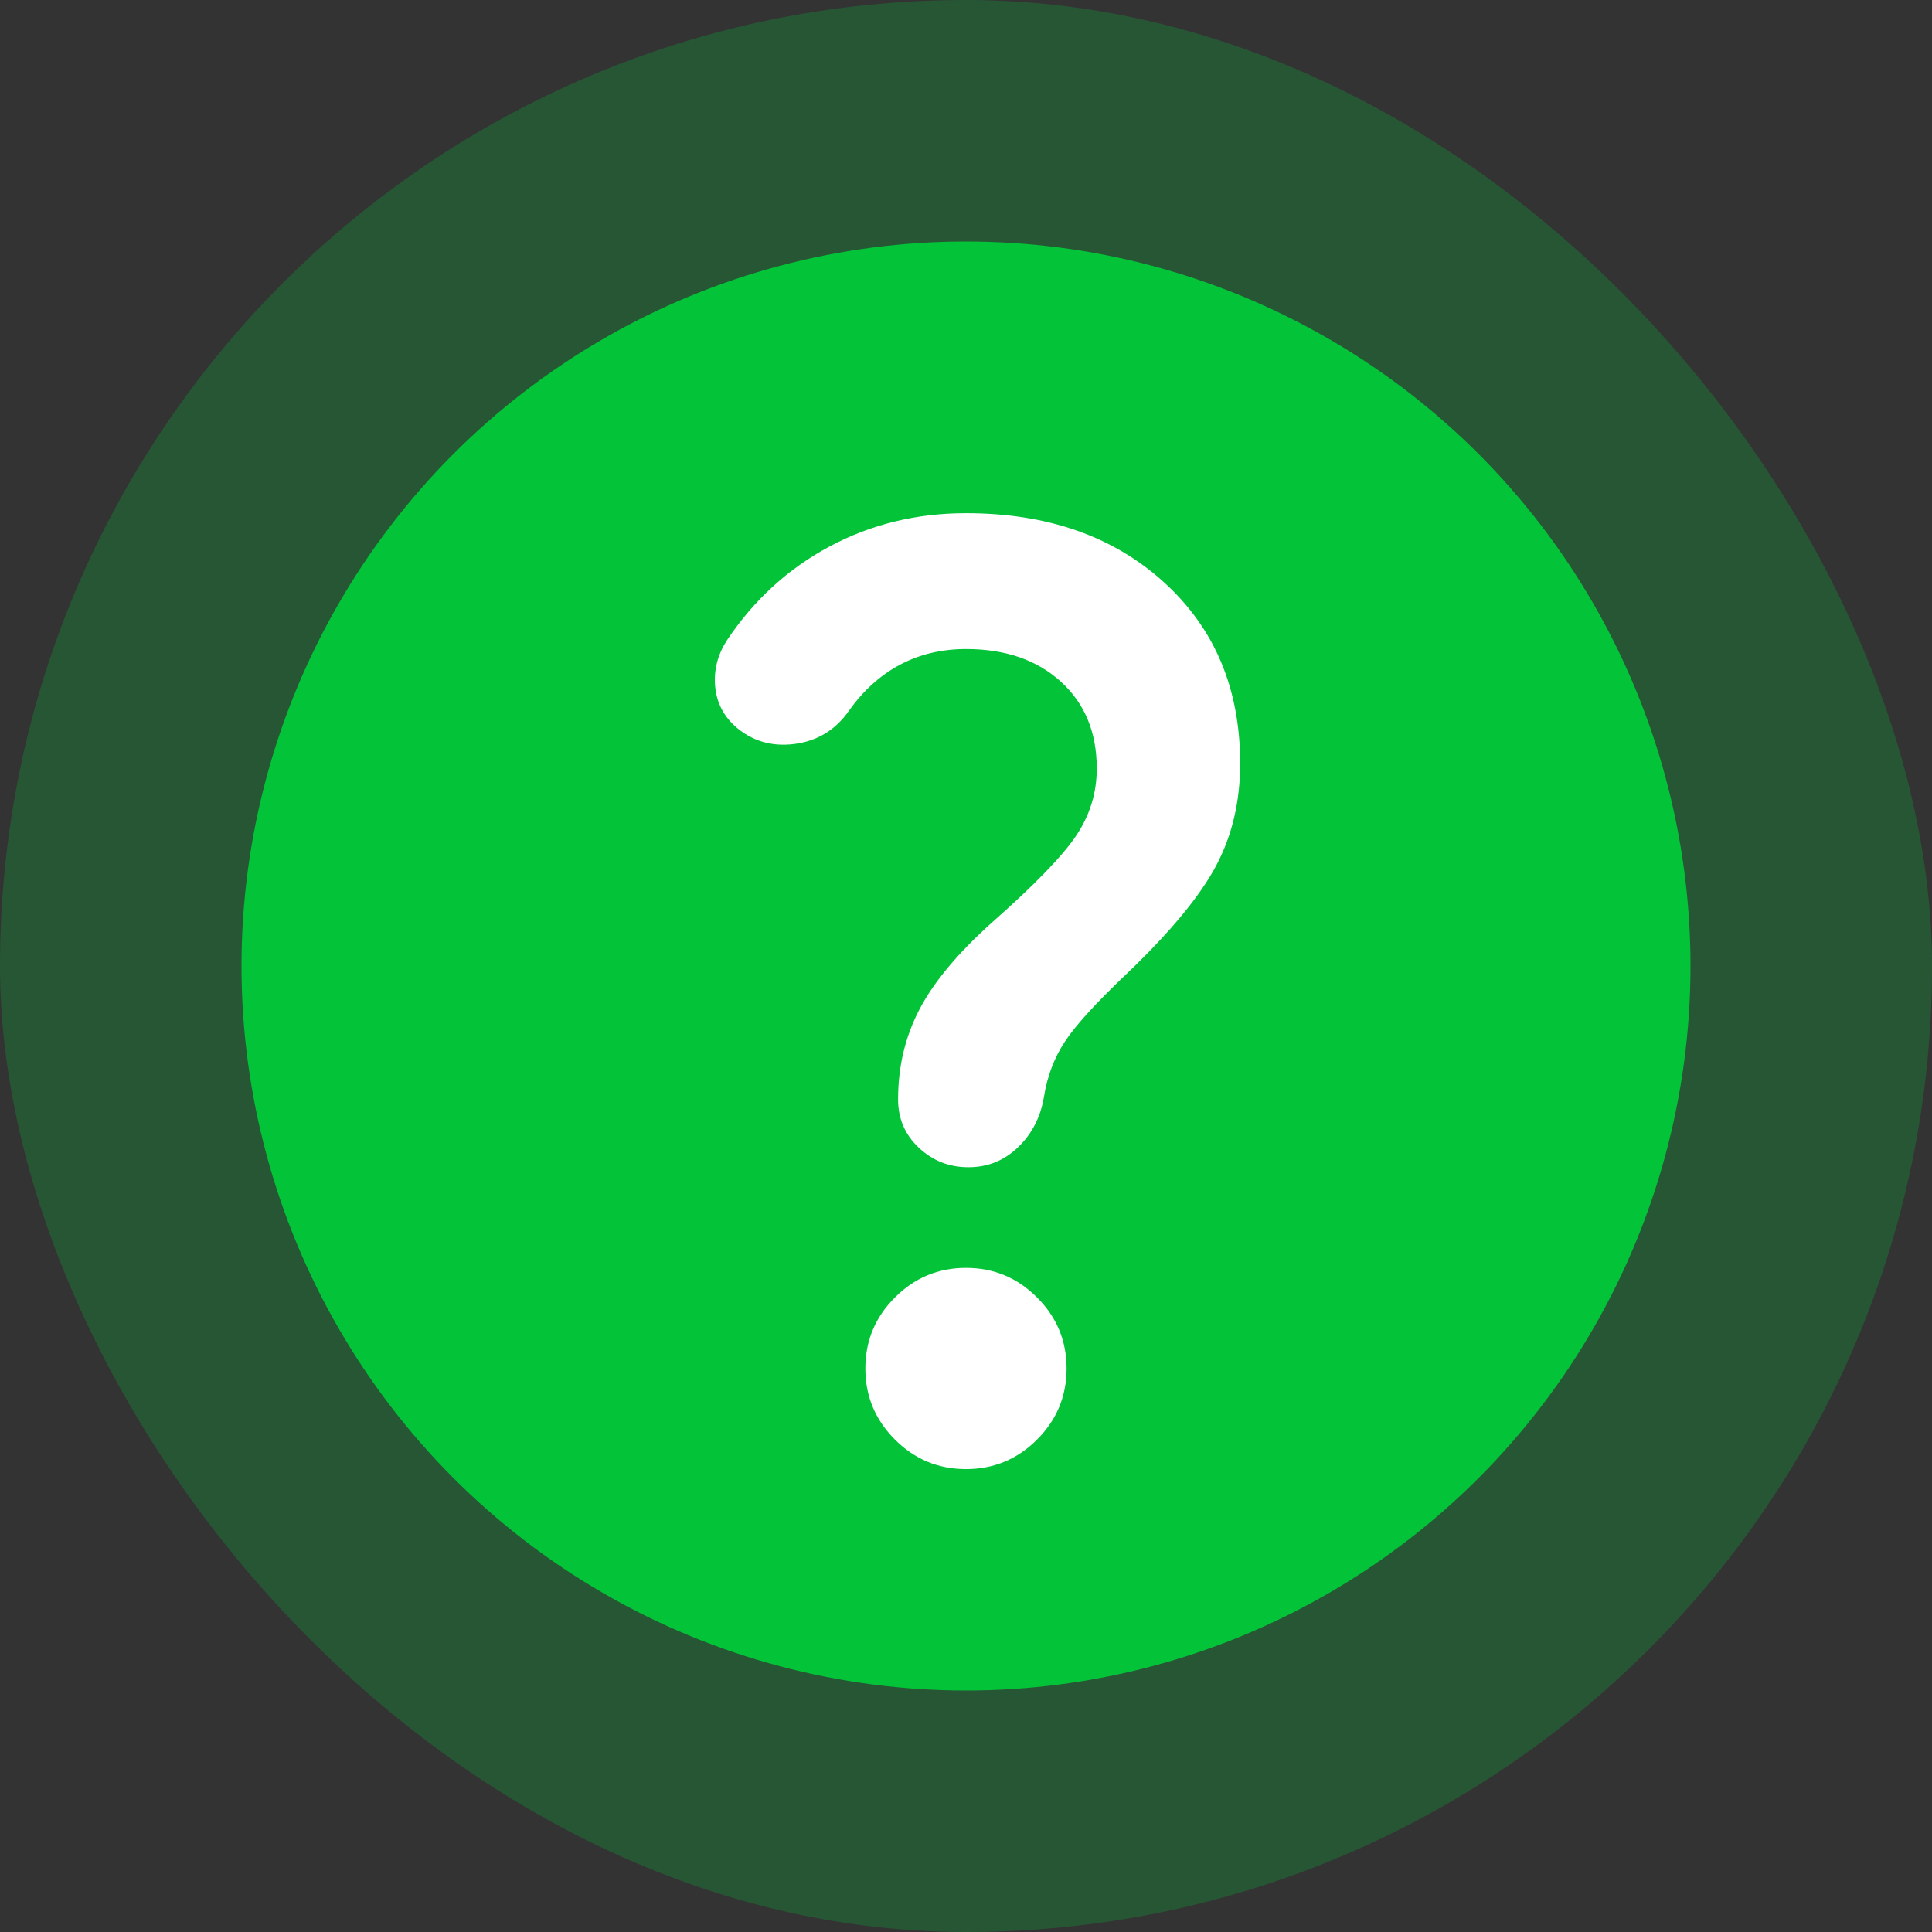
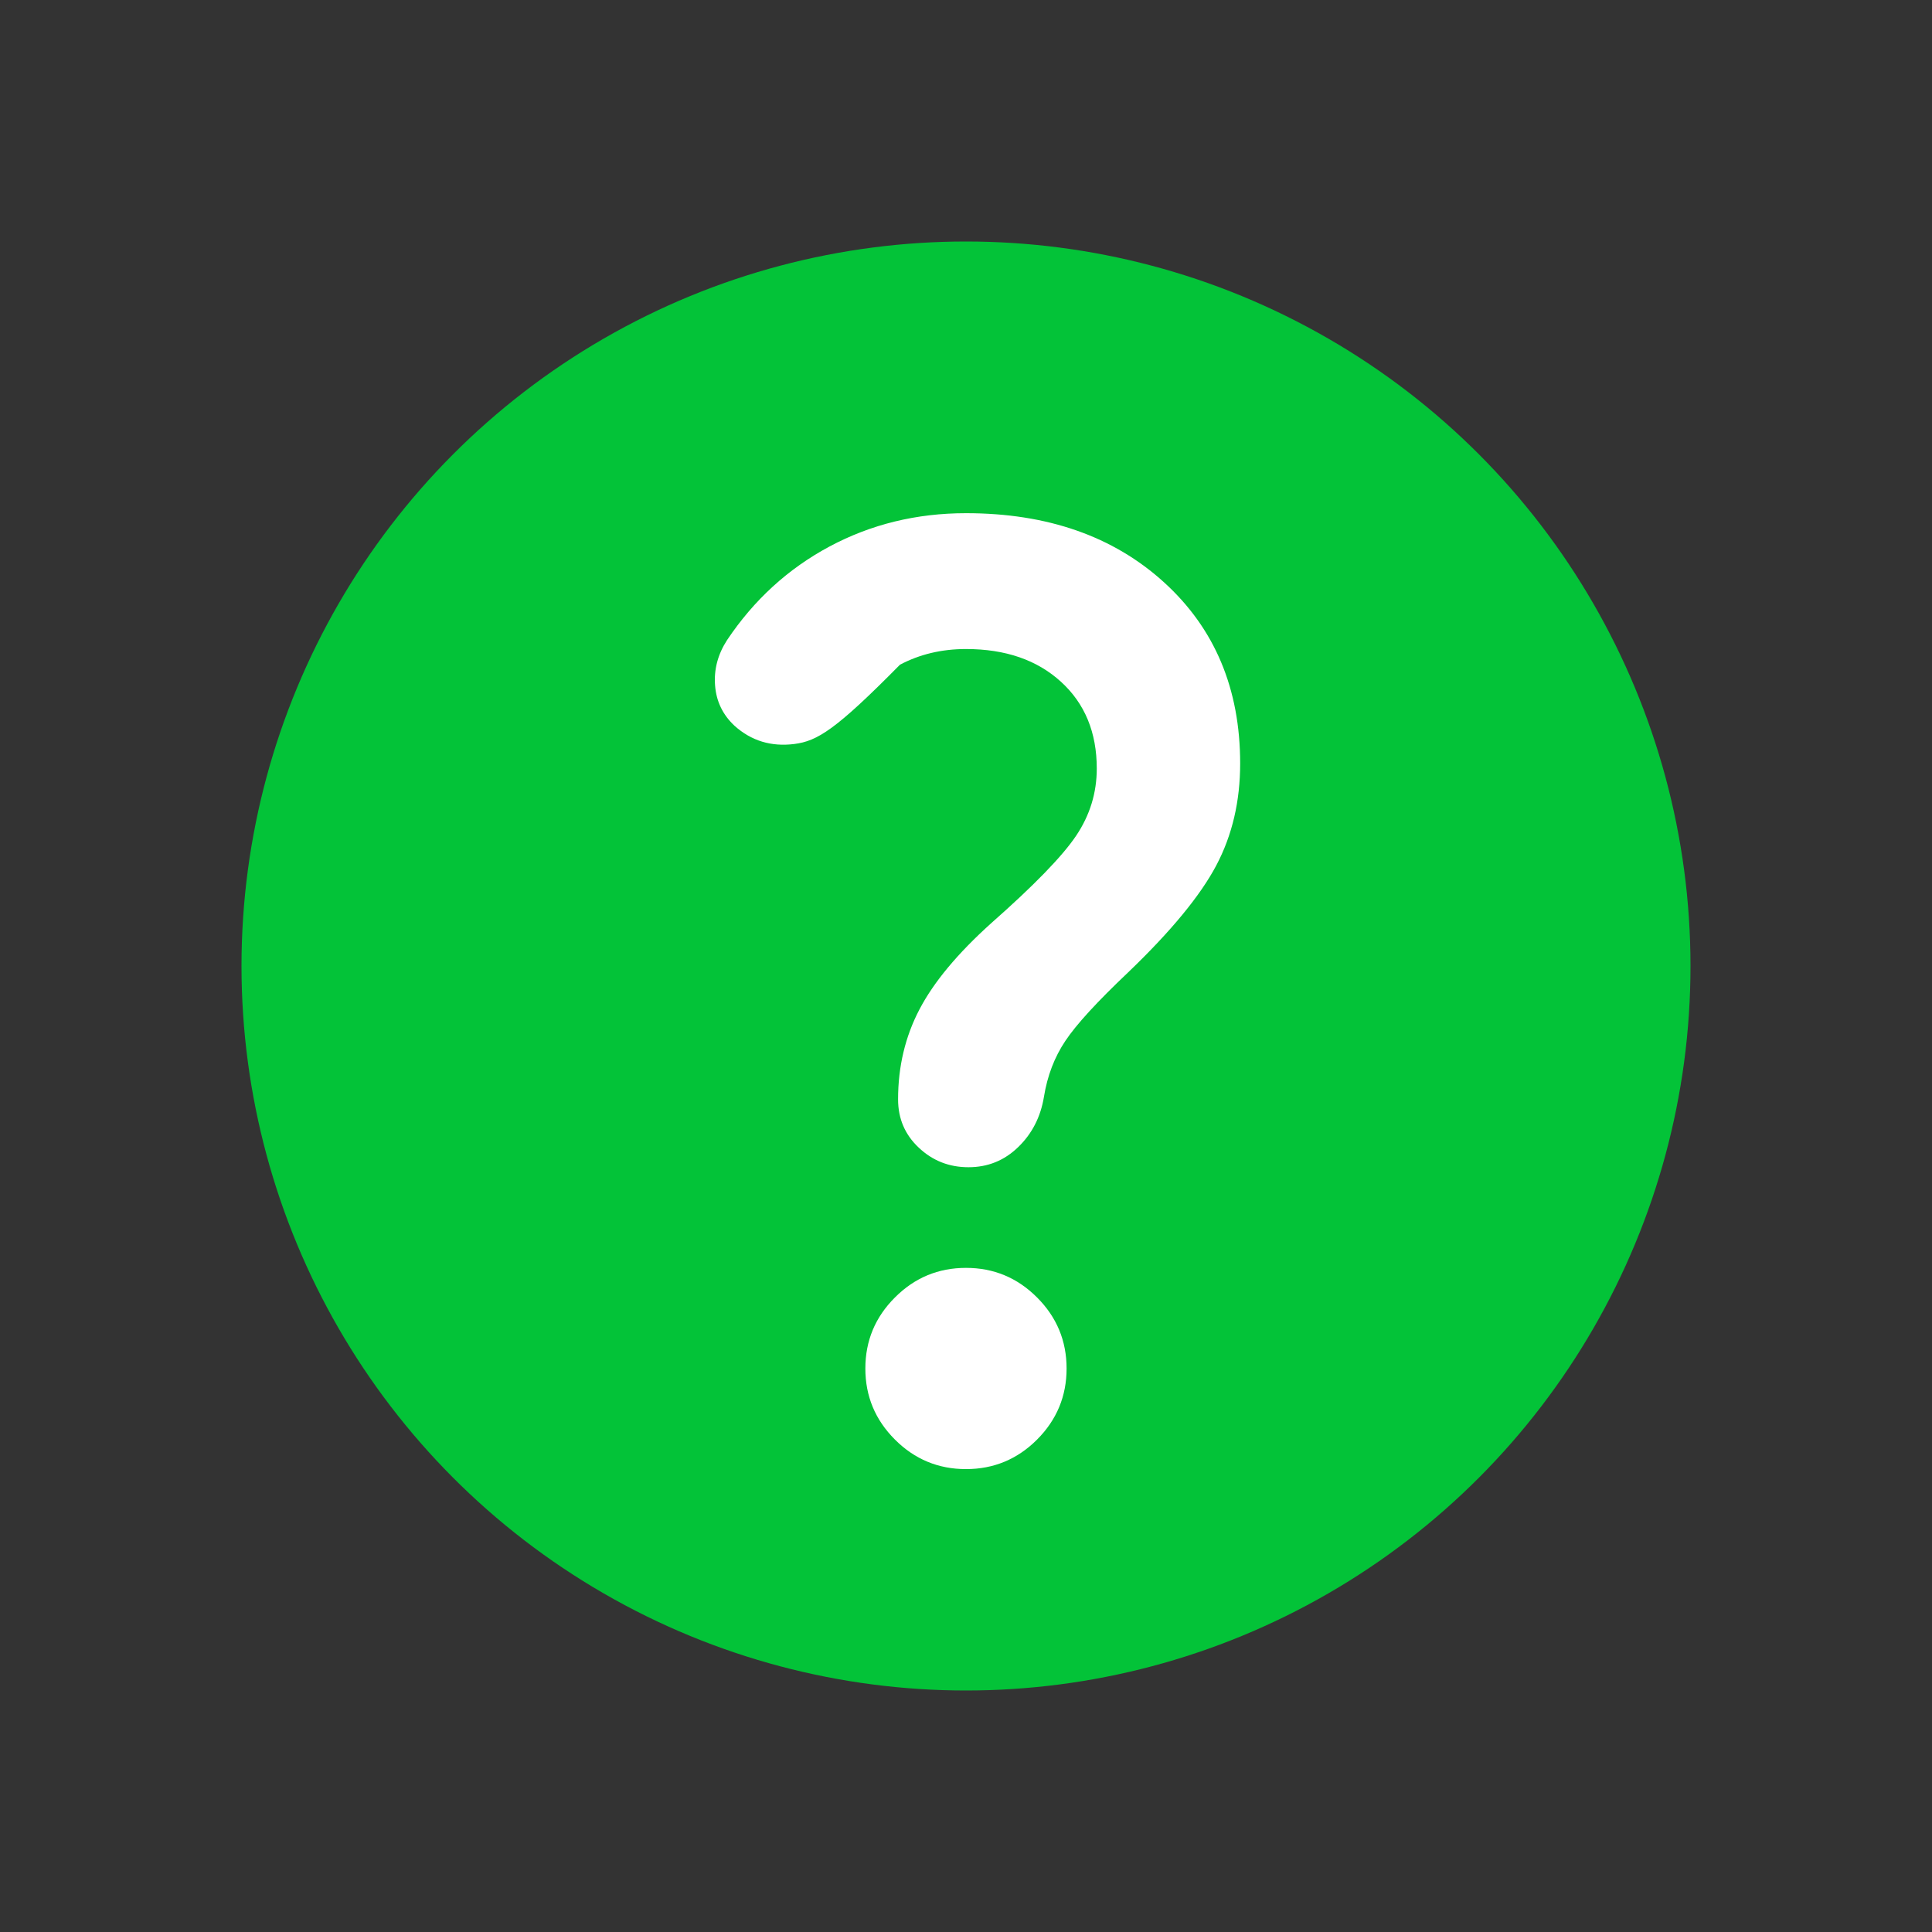
<svg xmlns="http://www.w3.org/2000/svg" width="32" height="32" viewBox="0 0 32 32" fill="none">
  <rect x="0" y="0" width="32" height="32" fill="#333333" stroke="none" />
-   <rect width="32" height="32" rx="16" fill="#03C338" fill-opacity="0.25" />
  <circle cx="16" cy="16" r="12" fill="#03C338" />
  <mask id="mask0_1258_62622" style="mask-type:alpha" maskUnits="userSpaceOnUse" x="6" y="6" width="20" height="20">
    <rect x="6" y="6" width="20" height="20" fill="#D9D9D9" />
  </mask>
  <g mask="url(#mask0_1258_62622)">
-     <path d="M18.166 12.729C18.166 12.132 17.969 11.653 17.573 11.292C17.177 10.931 16.653 10.75 16 10.75C15.597 10.75 15.232 10.837 14.906 11.01C14.58 11.184 14.299 11.438 14.062 11.771C13.84 12.09 13.538 12.274 13.156 12.323C12.774 12.371 12.444 12.271 12.166 12.021C11.972 11.84 11.864 11.618 11.844 11.354C11.823 11.09 11.889 10.84 12.041 10.604C12.486 9.938 13.052 9.42 13.739 9.052C14.427 8.684 15.18 8.5 16 8.5C17.347 8.5 18.441 8.882 19.281 9.646C20.121 10.41 20.541 11.41 20.541 12.646C20.541 13.271 20.41 13.833 20.146 14.333C19.882 14.833 19.396 15.424 18.687 16.104C18.174 16.59 17.826 16.969 17.646 17.24C17.465 17.51 17.347 17.819 17.291 18.167C17.236 18.5 17.094 18.778 16.864 19C16.635 19.222 16.361 19.333 16.041 19.333C15.722 19.333 15.448 19.226 15.219 19.01C14.989 18.795 14.875 18.528 14.875 18.208C14.875 17.667 14.993 17.17 15.229 16.719C15.465 16.267 15.861 15.792 16.416 15.292C17.125 14.667 17.594 14.184 17.823 13.844C18.052 13.504 18.166 13.132 18.166 12.729ZM16 24.333C15.541 24.333 15.149 24.17 14.823 23.844C14.496 23.517 14.333 23.125 14.333 22.667C14.333 22.208 14.496 21.816 14.823 21.49C15.149 21.163 15.541 21 16 21C16.458 21 16.851 21.163 17.177 21.49C17.503 21.816 17.666 22.208 17.666 22.667C17.666 23.125 17.503 23.517 17.177 23.844C16.851 24.17 16.458 24.333 16 24.333Z" fill="white" />
+     <path d="M18.166 12.729C18.166 12.132 17.969 11.653 17.573 11.292C17.177 10.931 16.653 10.75 16 10.75C15.597 10.75 15.232 10.837 14.906 11.01C13.84 12.09 13.538 12.274 13.156 12.323C12.774 12.371 12.444 12.271 12.166 12.021C11.972 11.84 11.864 11.618 11.844 11.354C11.823 11.09 11.889 10.84 12.041 10.604C12.486 9.938 13.052 9.42 13.739 9.052C14.427 8.684 15.18 8.5 16 8.5C17.347 8.5 18.441 8.882 19.281 9.646C20.121 10.41 20.541 11.41 20.541 12.646C20.541 13.271 20.41 13.833 20.146 14.333C19.882 14.833 19.396 15.424 18.687 16.104C18.174 16.59 17.826 16.969 17.646 17.24C17.465 17.51 17.347 17.819 17.291 18.167C17.236 18.5 17.094 18.778 16.864 19C16.635 19.222 16.361 19.333 16.041 19.333C15.722 19.333 15.448 19.226 15.219 19.01C14.989 18.795 14.875 18.528 14.875 18.208C14.875 17.667 14.993 17.17 15.229 16.719C15.465 16.267 15.861 15.792 16.416 15.292C17.125 14.667 17.594 14.184 17.823 13.844C18.052 13.504 18.166 13.132 18.166 12.729ZM16 24.333C15.541 24.333 15.149 24.17 14.823 23.844C14.496 23.517 14.333 23.125 14.333 22.667C14.333 22.208 14.496 21.816 14.823 21.49C15.149 21.163 15.541 21 16 21C16.458 21 16.851 21.163 17.177 21.49C17.503 21.816 17.666 22.208 17.666 22.667C17.666 23.125 17.503 23.517 17.177 23.844C16.851 24.17 16.458 24.333 16 24.333Z" fill="white" />
  </g>
</svg>